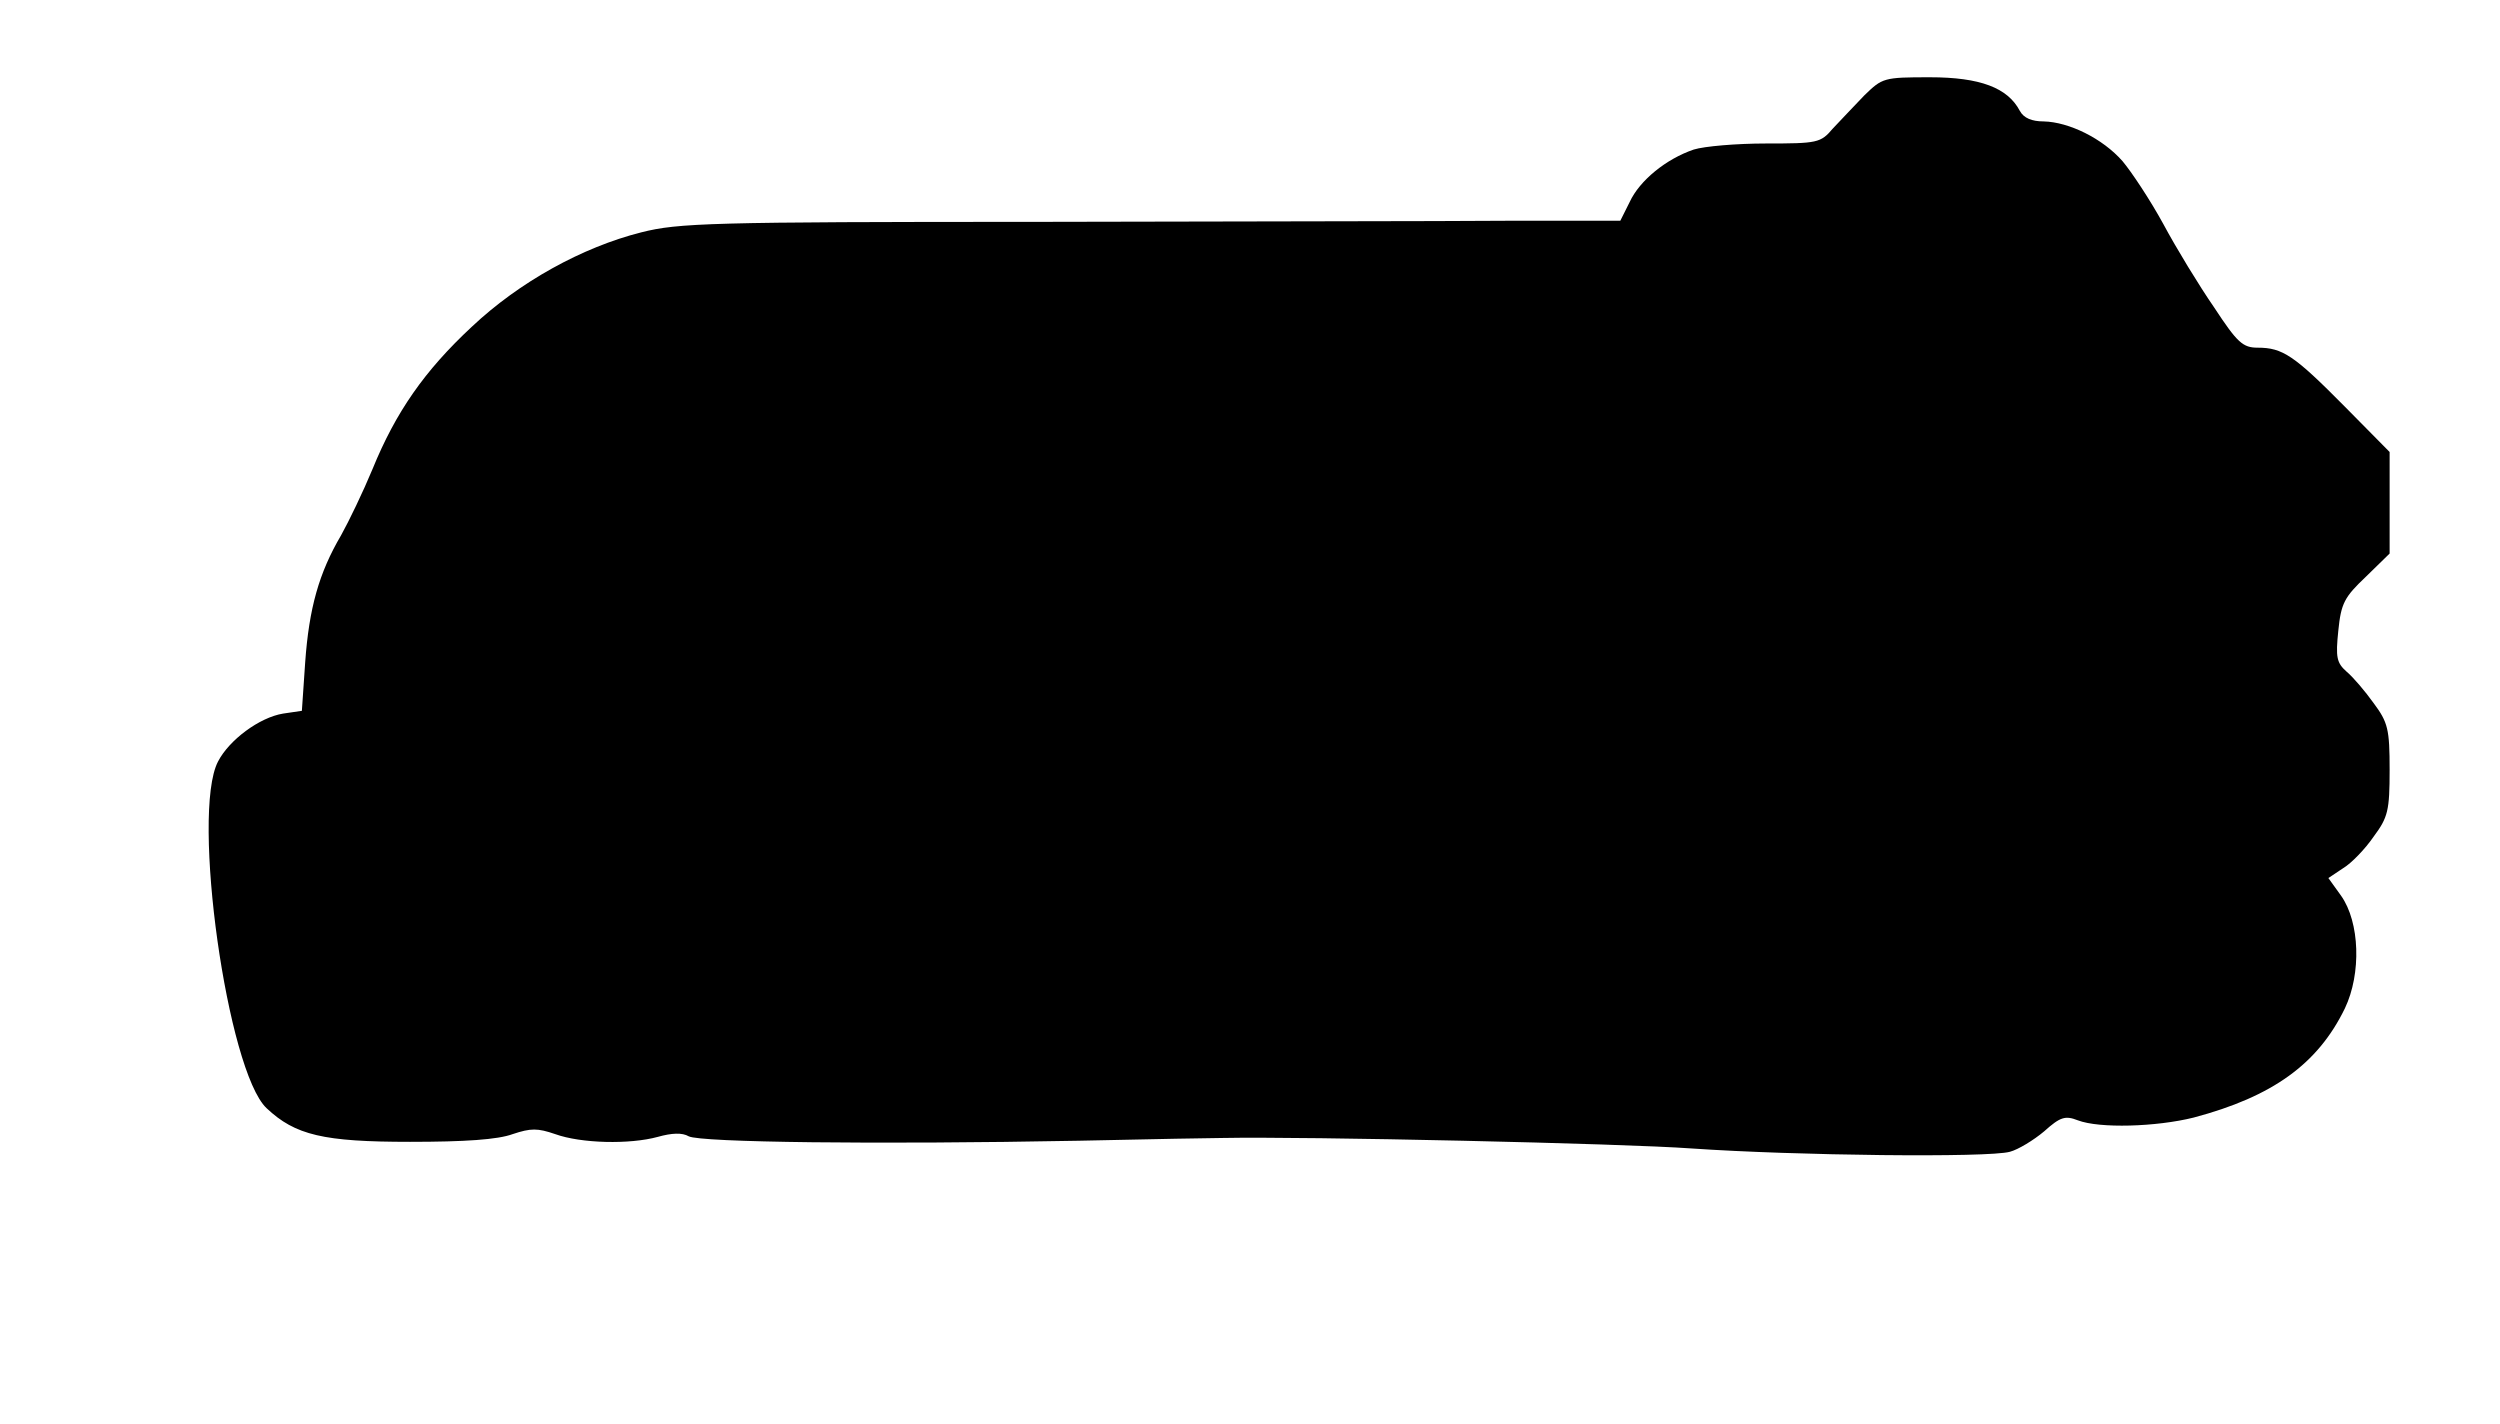
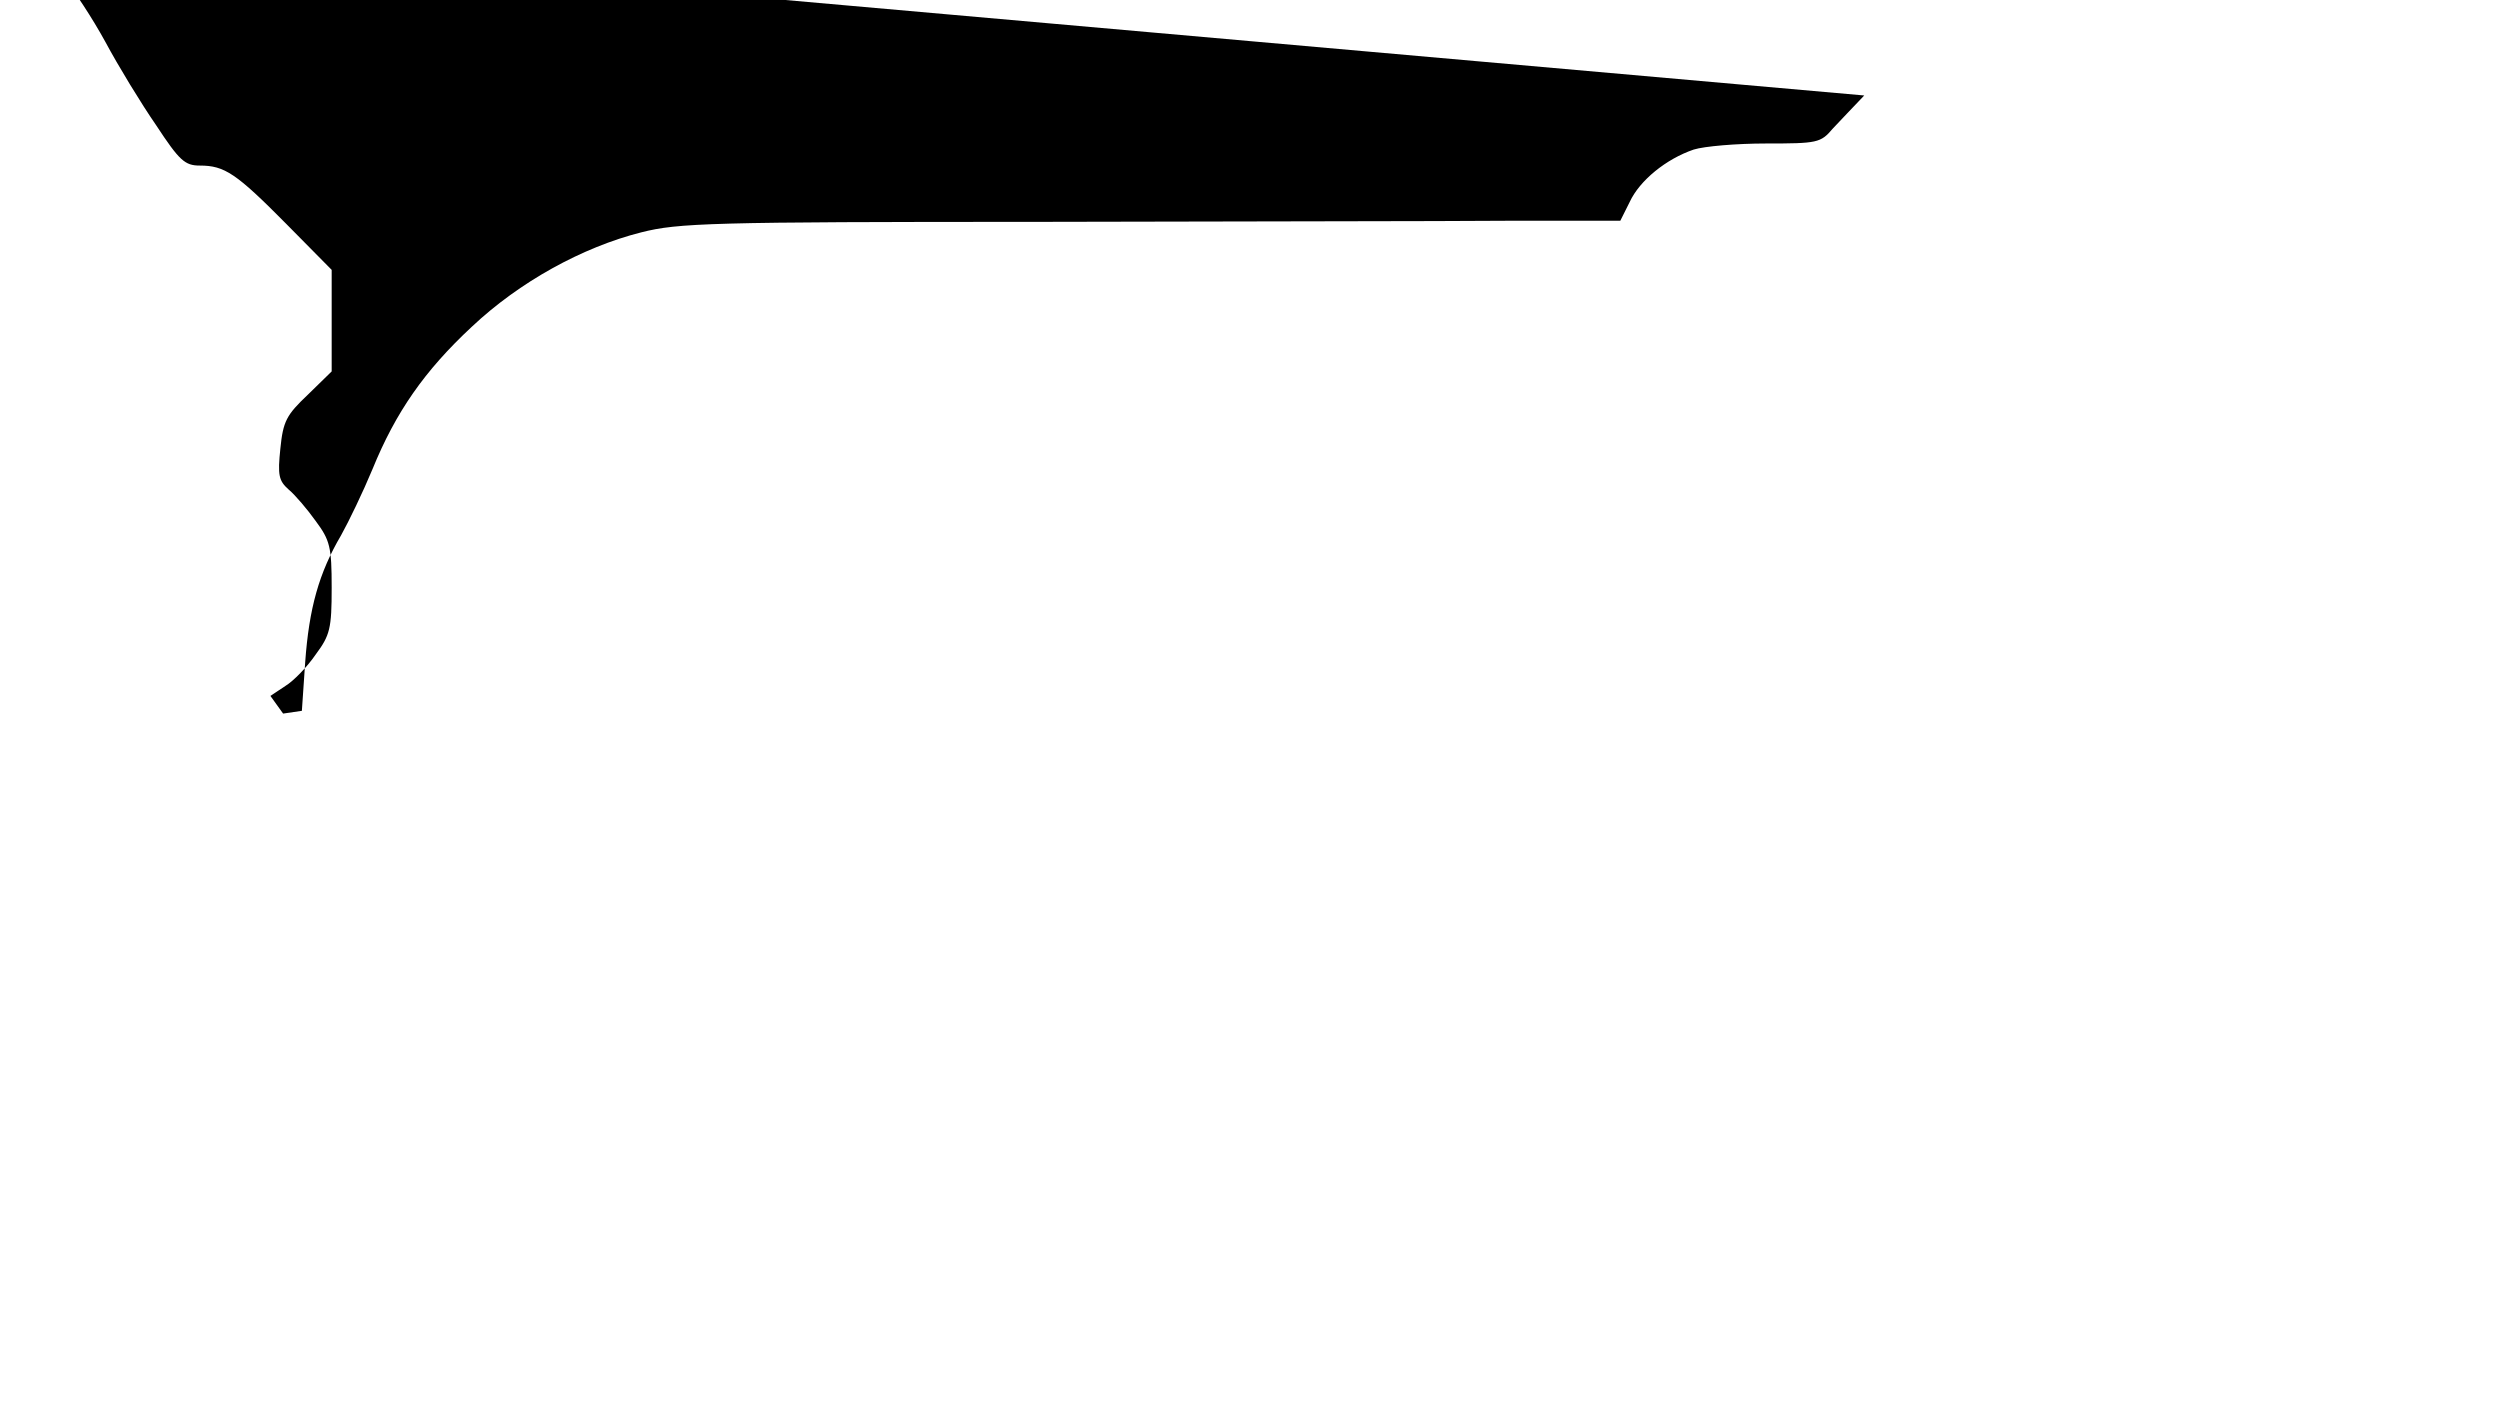
<svg xmlns="http://www.w3.org/2000/svg" version="1.0" width="453pt" height="258pt" viewBox="0 0 453 258" preserveAspectRatio="xMidYMid meet">
  <g transform="translate(0,258) scale(0.1,-0.1)" fill="#000000" stroke="none">
-     <path d="M3378 2407 c-18 -19 -44 -46 -57 -60 -22 -26 -28 -27 -121 -27 -53 0 -112 -5 -131 -11 -50 -17 -98 -56 -116 -95 l-17 -34 -205 0 c-113 -1 -496 -1 -851 -2 -593 0 -651 -2 -718 -19 -107 -27 -221 -90 -307 -171 -86 -80 -138 -155 -180 -258 -17 -41 -43 -95 -57 -120 -40 -68 -58 -132 -65 -230 l-6 -88 -34 -5 c-43 -7 -98 -48 -118 -87 -49 -94 17 -561 88 -628 52 -49 103 -61 260 -61 99 0 159 4 186 14 33 11 45 11 77 0 47 -17 135 -19 186 -5 25 7 44 8 56 1 21 -11 341 -15 707 -8 132 3 249 5 260 5 149 3 728 -10 850 -19 188 -13 538 -17 577 -6 15 4 43 21 62 37 29 26 38 29 61 20 39 -15 142 -12 210 5 143 38 225 97 274 198 30 63 27 156 -7 204 l-23 32 27 18 c15 9 40 35 55 57 26 35 29 47 29 121 0 74 -3 86 -29 121 -15 21 -37 47 -49 57 -18 16 -20 26 -15 74 5 50 11 61 50 98 l43 42 0 92 0 92 -82 83 c-91 92 -112 106 -157 106 -27 0 -37 9 -79 73 -27 39 -69 108 -92 151 -24 44 -58 95 -74 114 -36 41 -97 71 -143 72 -21 0 -36 6 -43 19 -22 42 -72 61 -163 61 -84 0 -86 -1 -119 -33z" />
+     <path d="M3378 2407 c-18 -19 -44 -46 -57 -60 -22 -26 -28 -27 -121 -27 -53 0 -112 -5 -131 -11 -50 -17 -98 -56 -116 -95 l-17 -34 -205 0 c-113 -1 -496 -1 -851 -2 -593 0 -651 -2 -718 -19 -107 -27 -221 -90 -307 -171 -86 -80 -138 -155 -180 -258 -17 -41 -43 -95 -57 -120 -40 -68 -58 -132 -65 -230 l-6 -88 -34 -5 l-23 32 27 18 c15 9 40 35 55 57 26 35 29 47 29 121 0 74 -3 86 -29 121 -15 21 -37 47 -49 57 -18 16 -20 26 -15 74 5 50 11 61 50 98 l43 42 0 92 0 92 -82 83 c-91 92 -112 106 -157 106 -27 0 -37 9 -79 73 -27 39 -69 108 -92 151 -24 44 -58 95 -74 114 -36 41 -97 71 -143 72 -21 0 -36 6 -43 19 -22 42 -72 61 -163 61 -84 0 -86 -1 -119 -33z" />
  </g>
</svg>